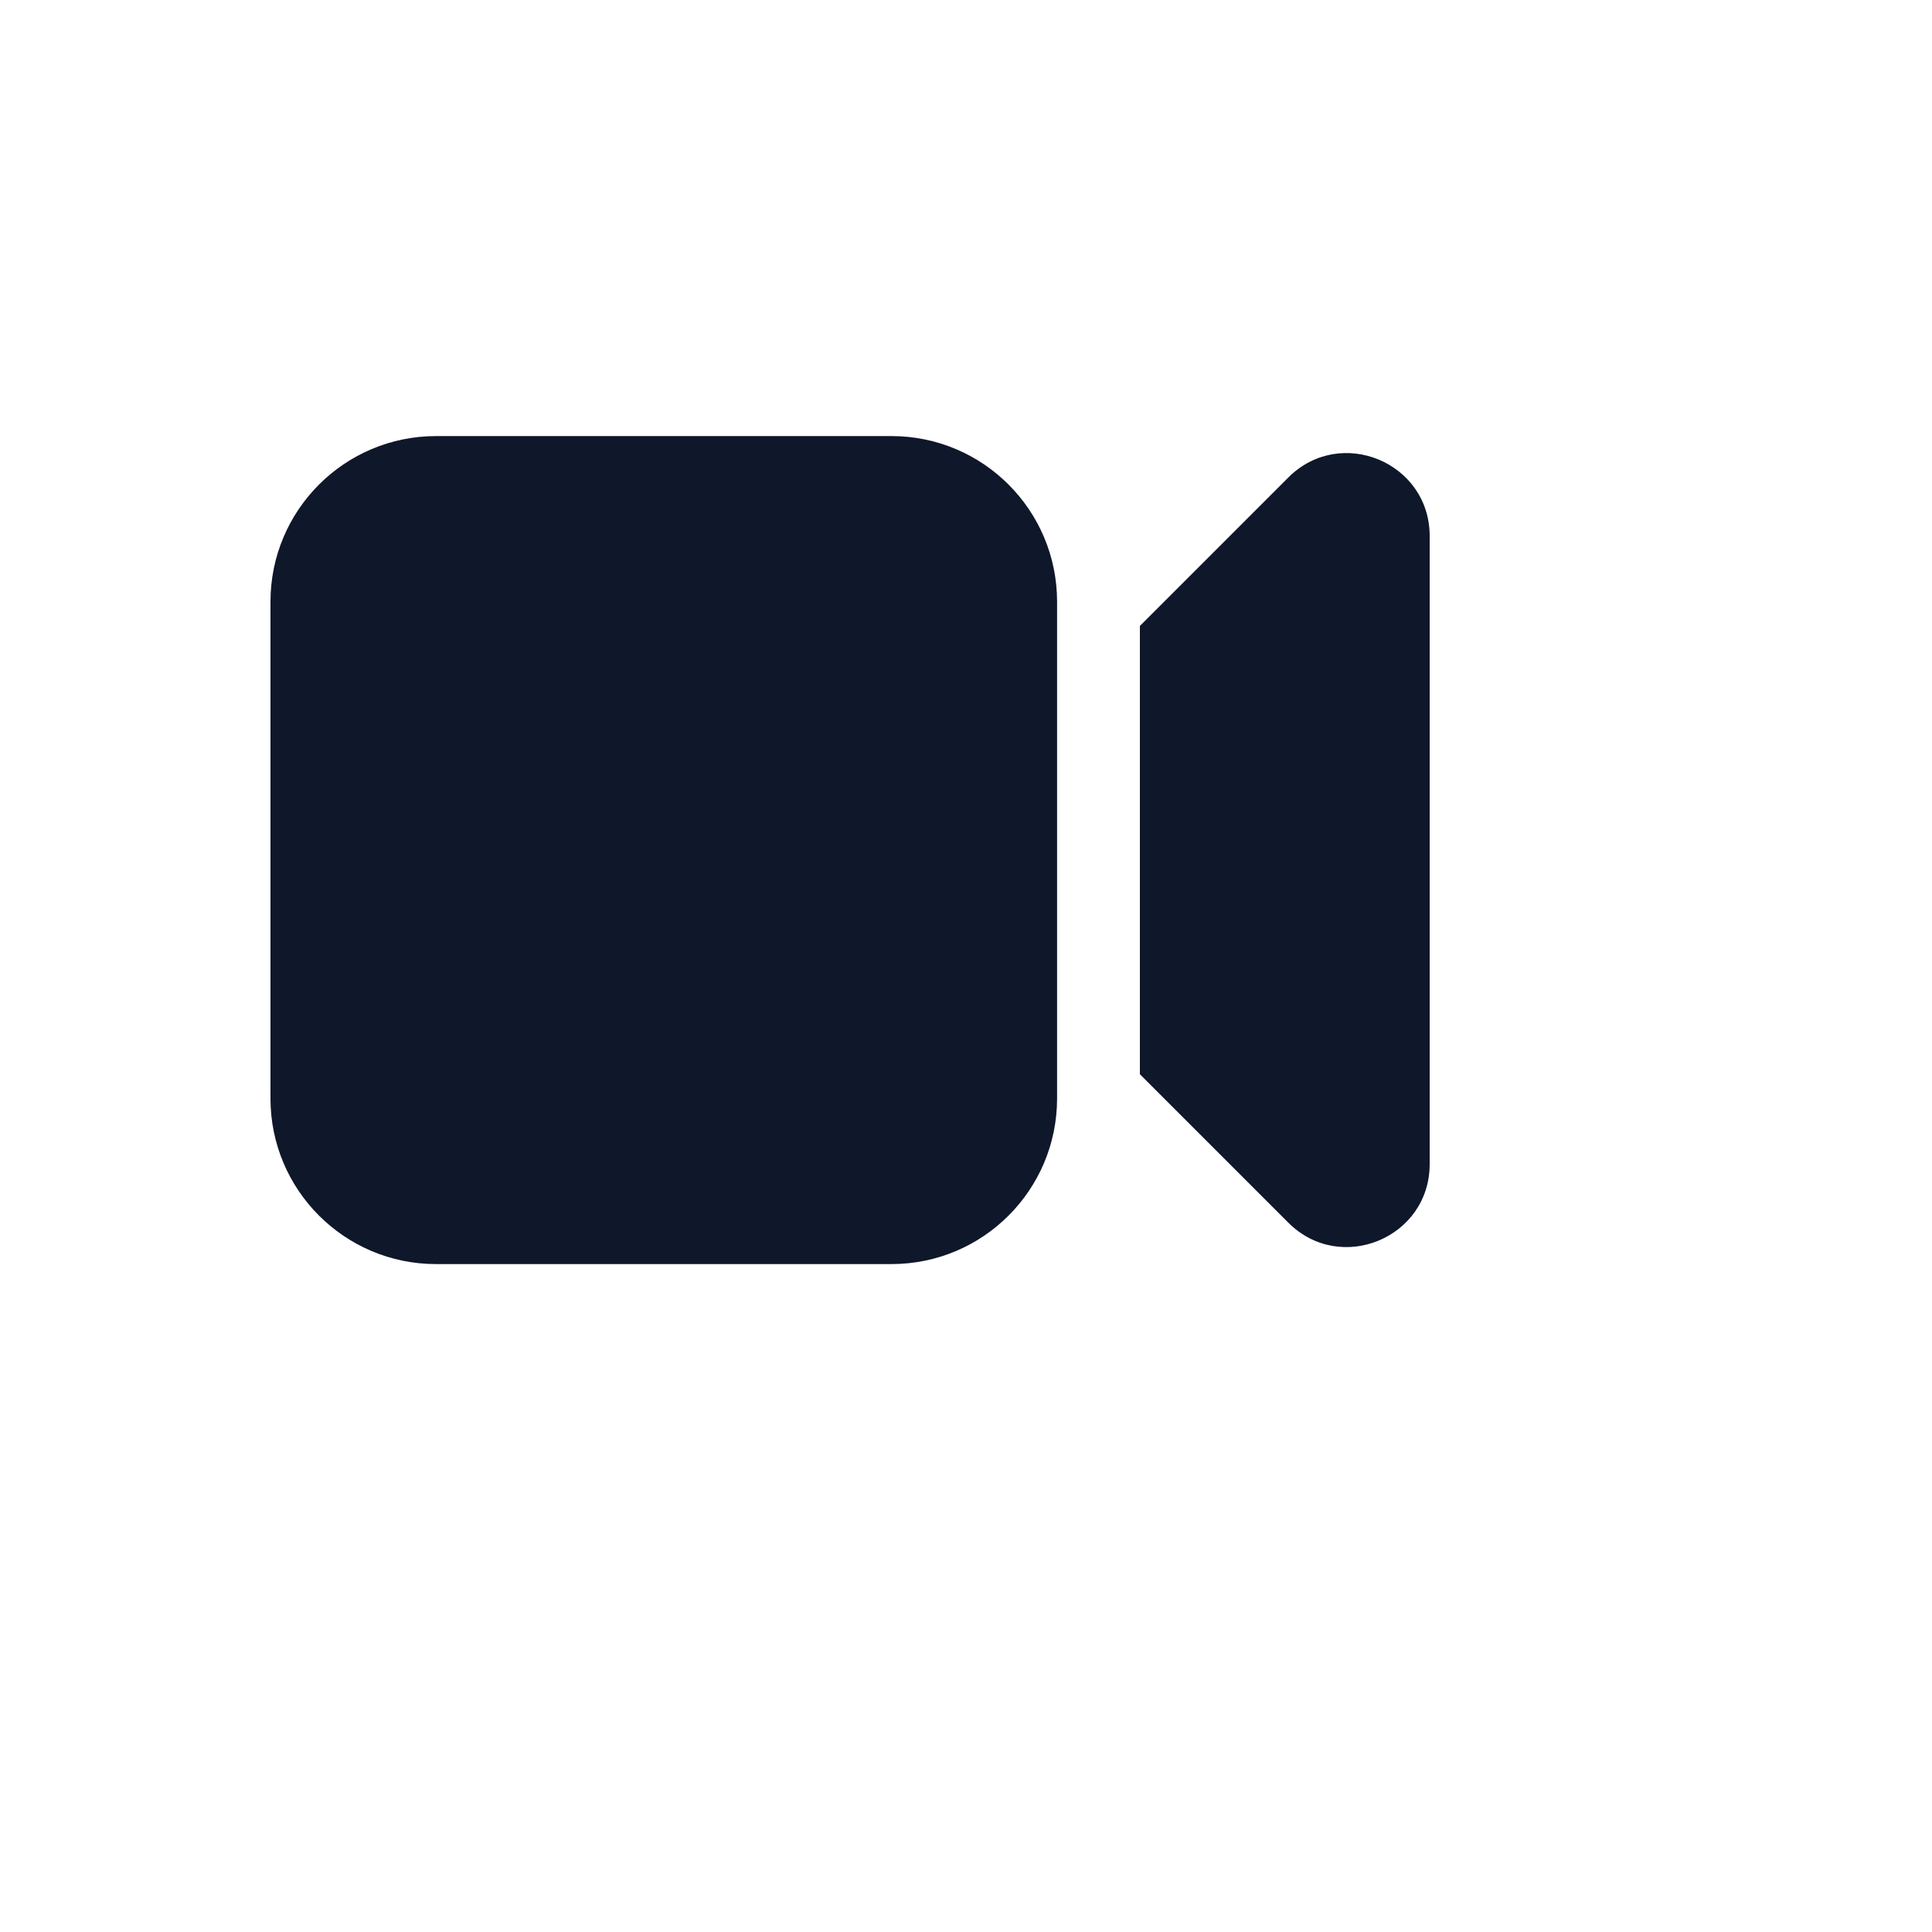
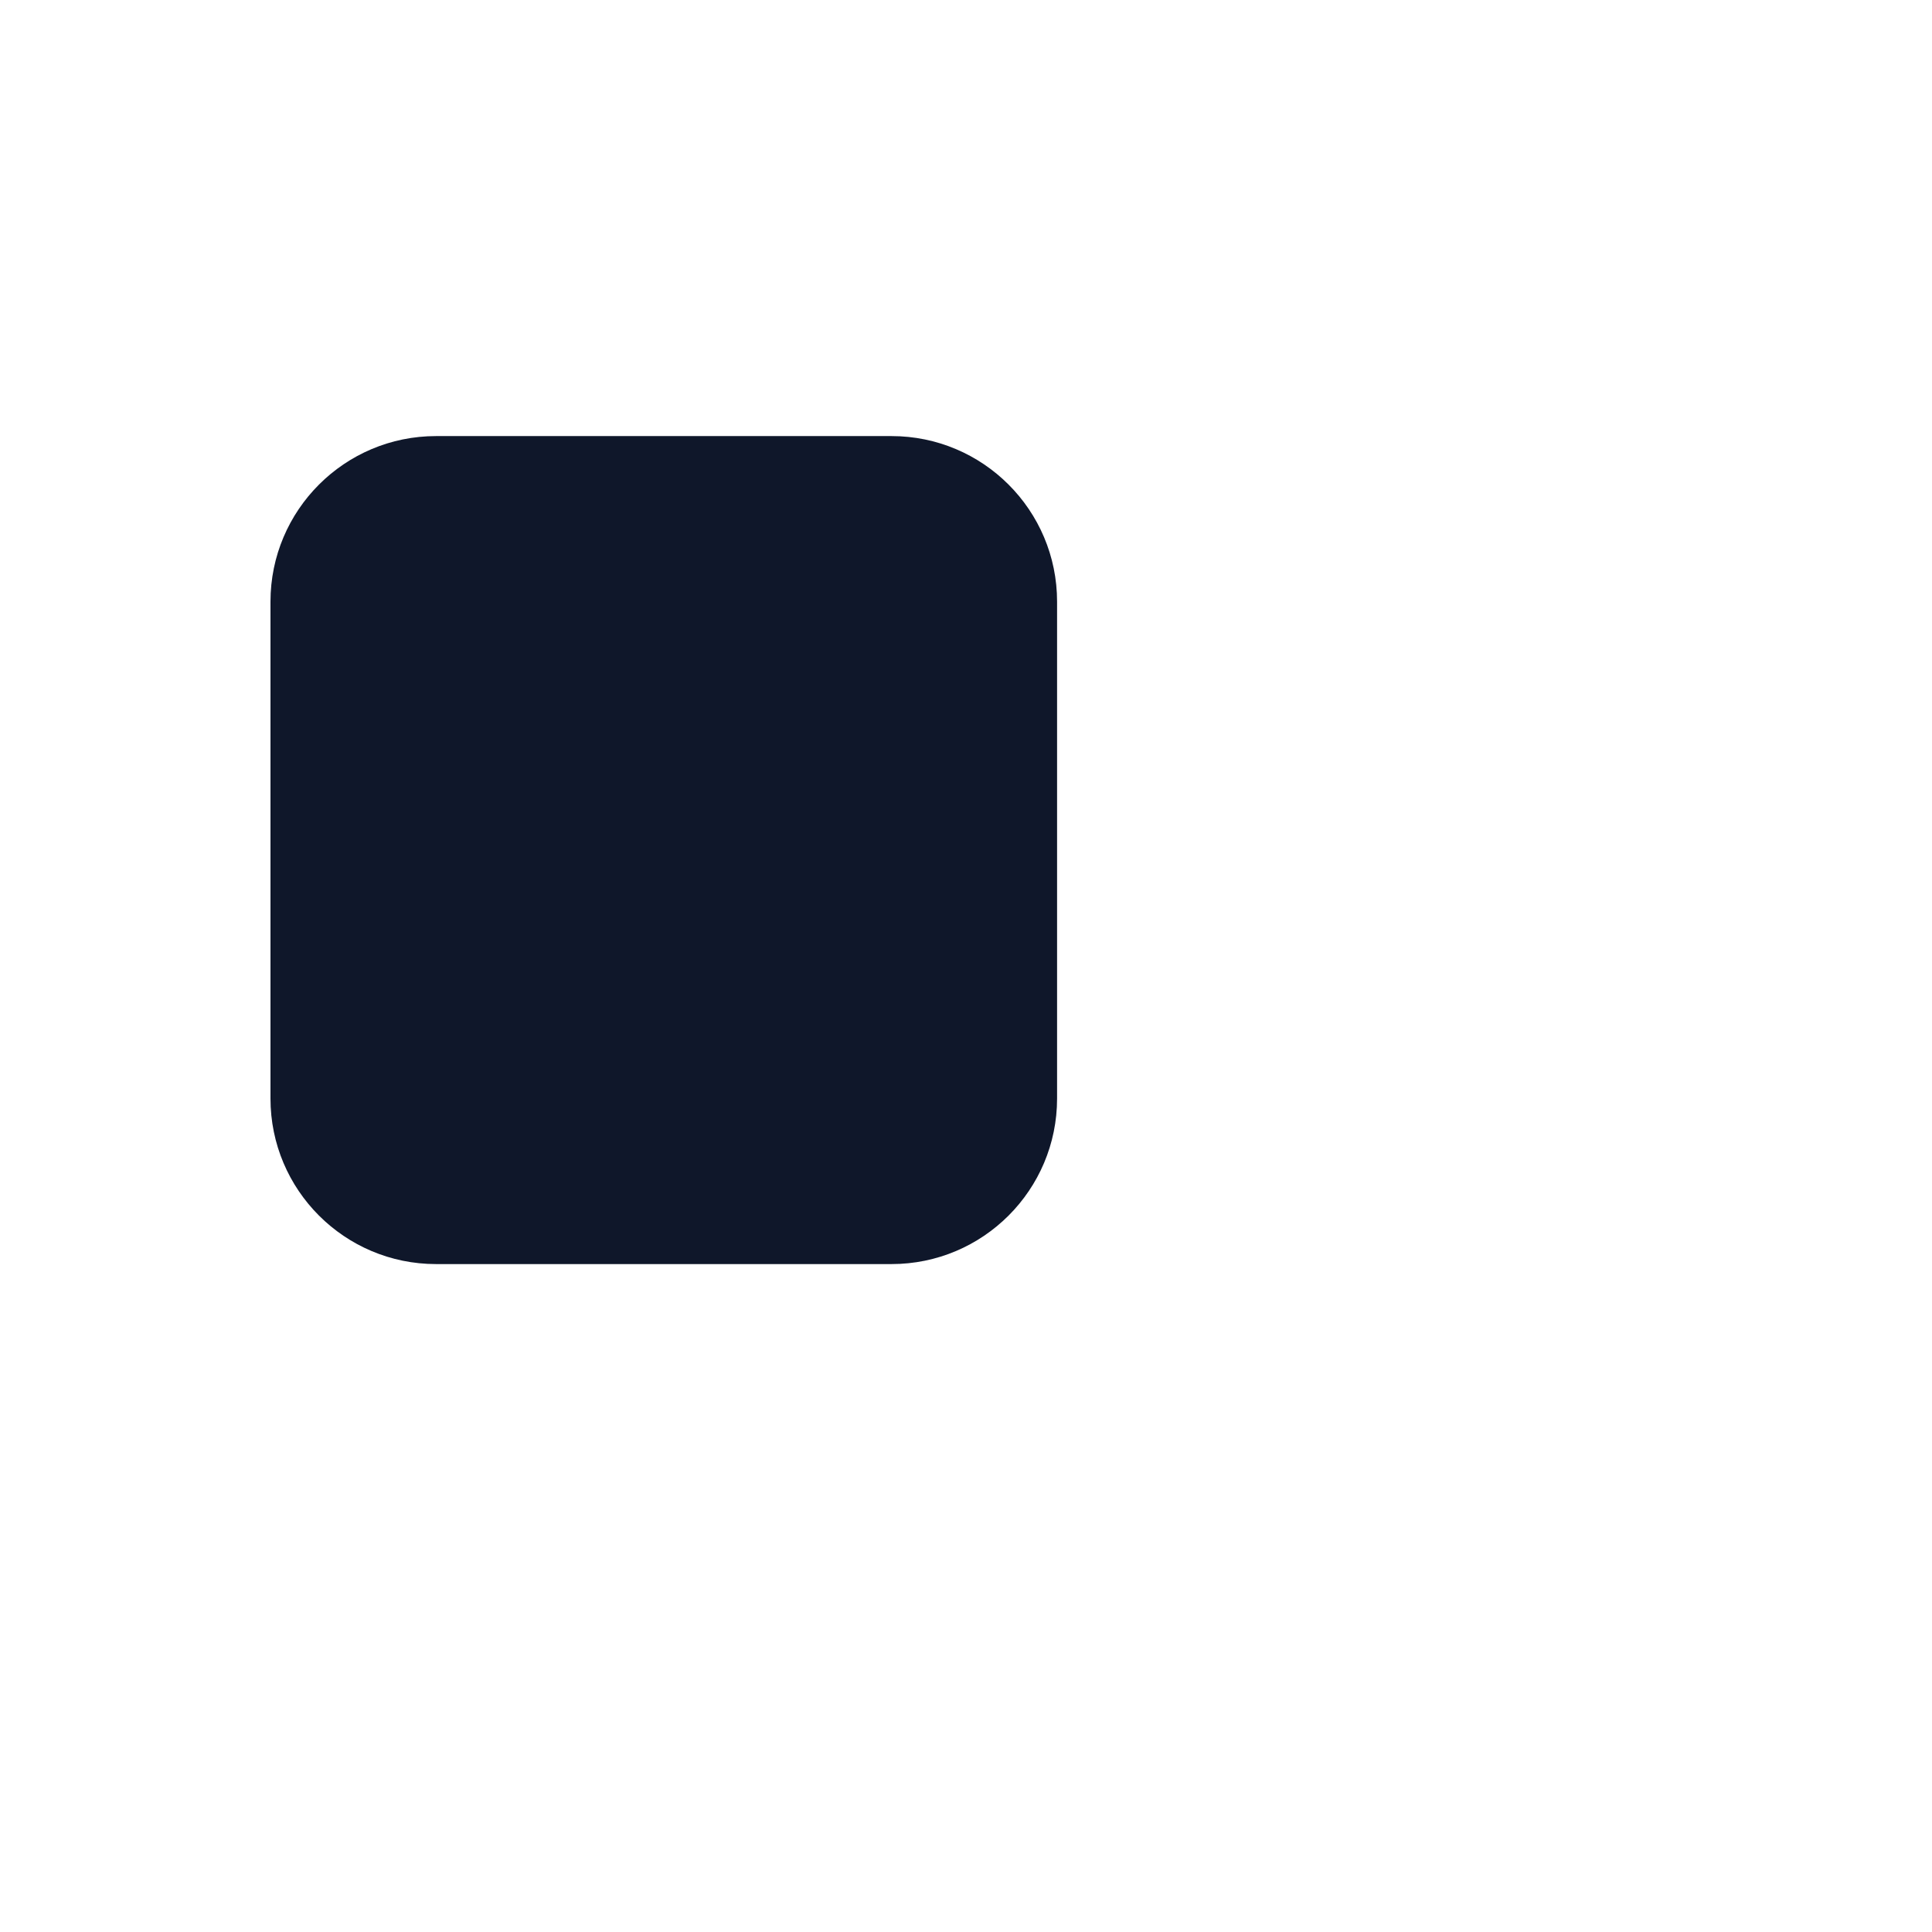
<svg xmlns="http://www.w3.org/2000/svg" version="1.1" width="100%" height="100%" id="svgWorkerArea" viewBox="-25 -25 625 625" style="background: white;">
  <defs id="defsdoc">
    <pattern id="patternBool" x="0" y="0" width="10" height="10" patternUnits="userSpaceOnUse" patternTransform="rotate(35)">
-       <circle cx="5" cy="5" r="4" style="stroke: none;fill: #ff000070;" />
-     </pattern>
+       </pattern>
  </defs>
  <g id="fileImp-426773609" class="cosito">
    <path id="pathImp-546466131" fill="#0F172A" class="grouped" d="M116.071 116.072C86.484 116.071 62.5 140.057 62.5 169.643 62.5 169.643 62.5 330.357 62.5 330.357 62.5 359.945 86.484 383.929 116.071 383.929 116.071 383.929 263.393 383.929 263.393 383.929 292.98 383.929 316.964 359.945 316.964 330.357 316.964 330.357 316.964 169.643 316.964 169.643 316.964 140.057 292.98 116.071 263.393 116.072 263.393 116.071 116.071 116.071 116.071 116.072 116.071 116.071 116.071 116.071 116.071 116.072" />
-     <path id="pathImp-384576610" fill="#0F172A" class="grouped" d="M391.773 370.536C391.773 370.536 343.75 322.511 343.75 322.511 343.75 322.511 343.75 177.488 343.75 177.488 343.75 177.488 391.773 129.464 391.773 129.464 408.648 112.589 437.5 124.541 437.5 148.404 437.5 148.404 437.5 351.595 437.5 351.595 437.5 375.459 408.648 387.409 391.773 370.536 391.773 370.536 391.773 370.536 391.773 370.536" />
  </g>
</svg>